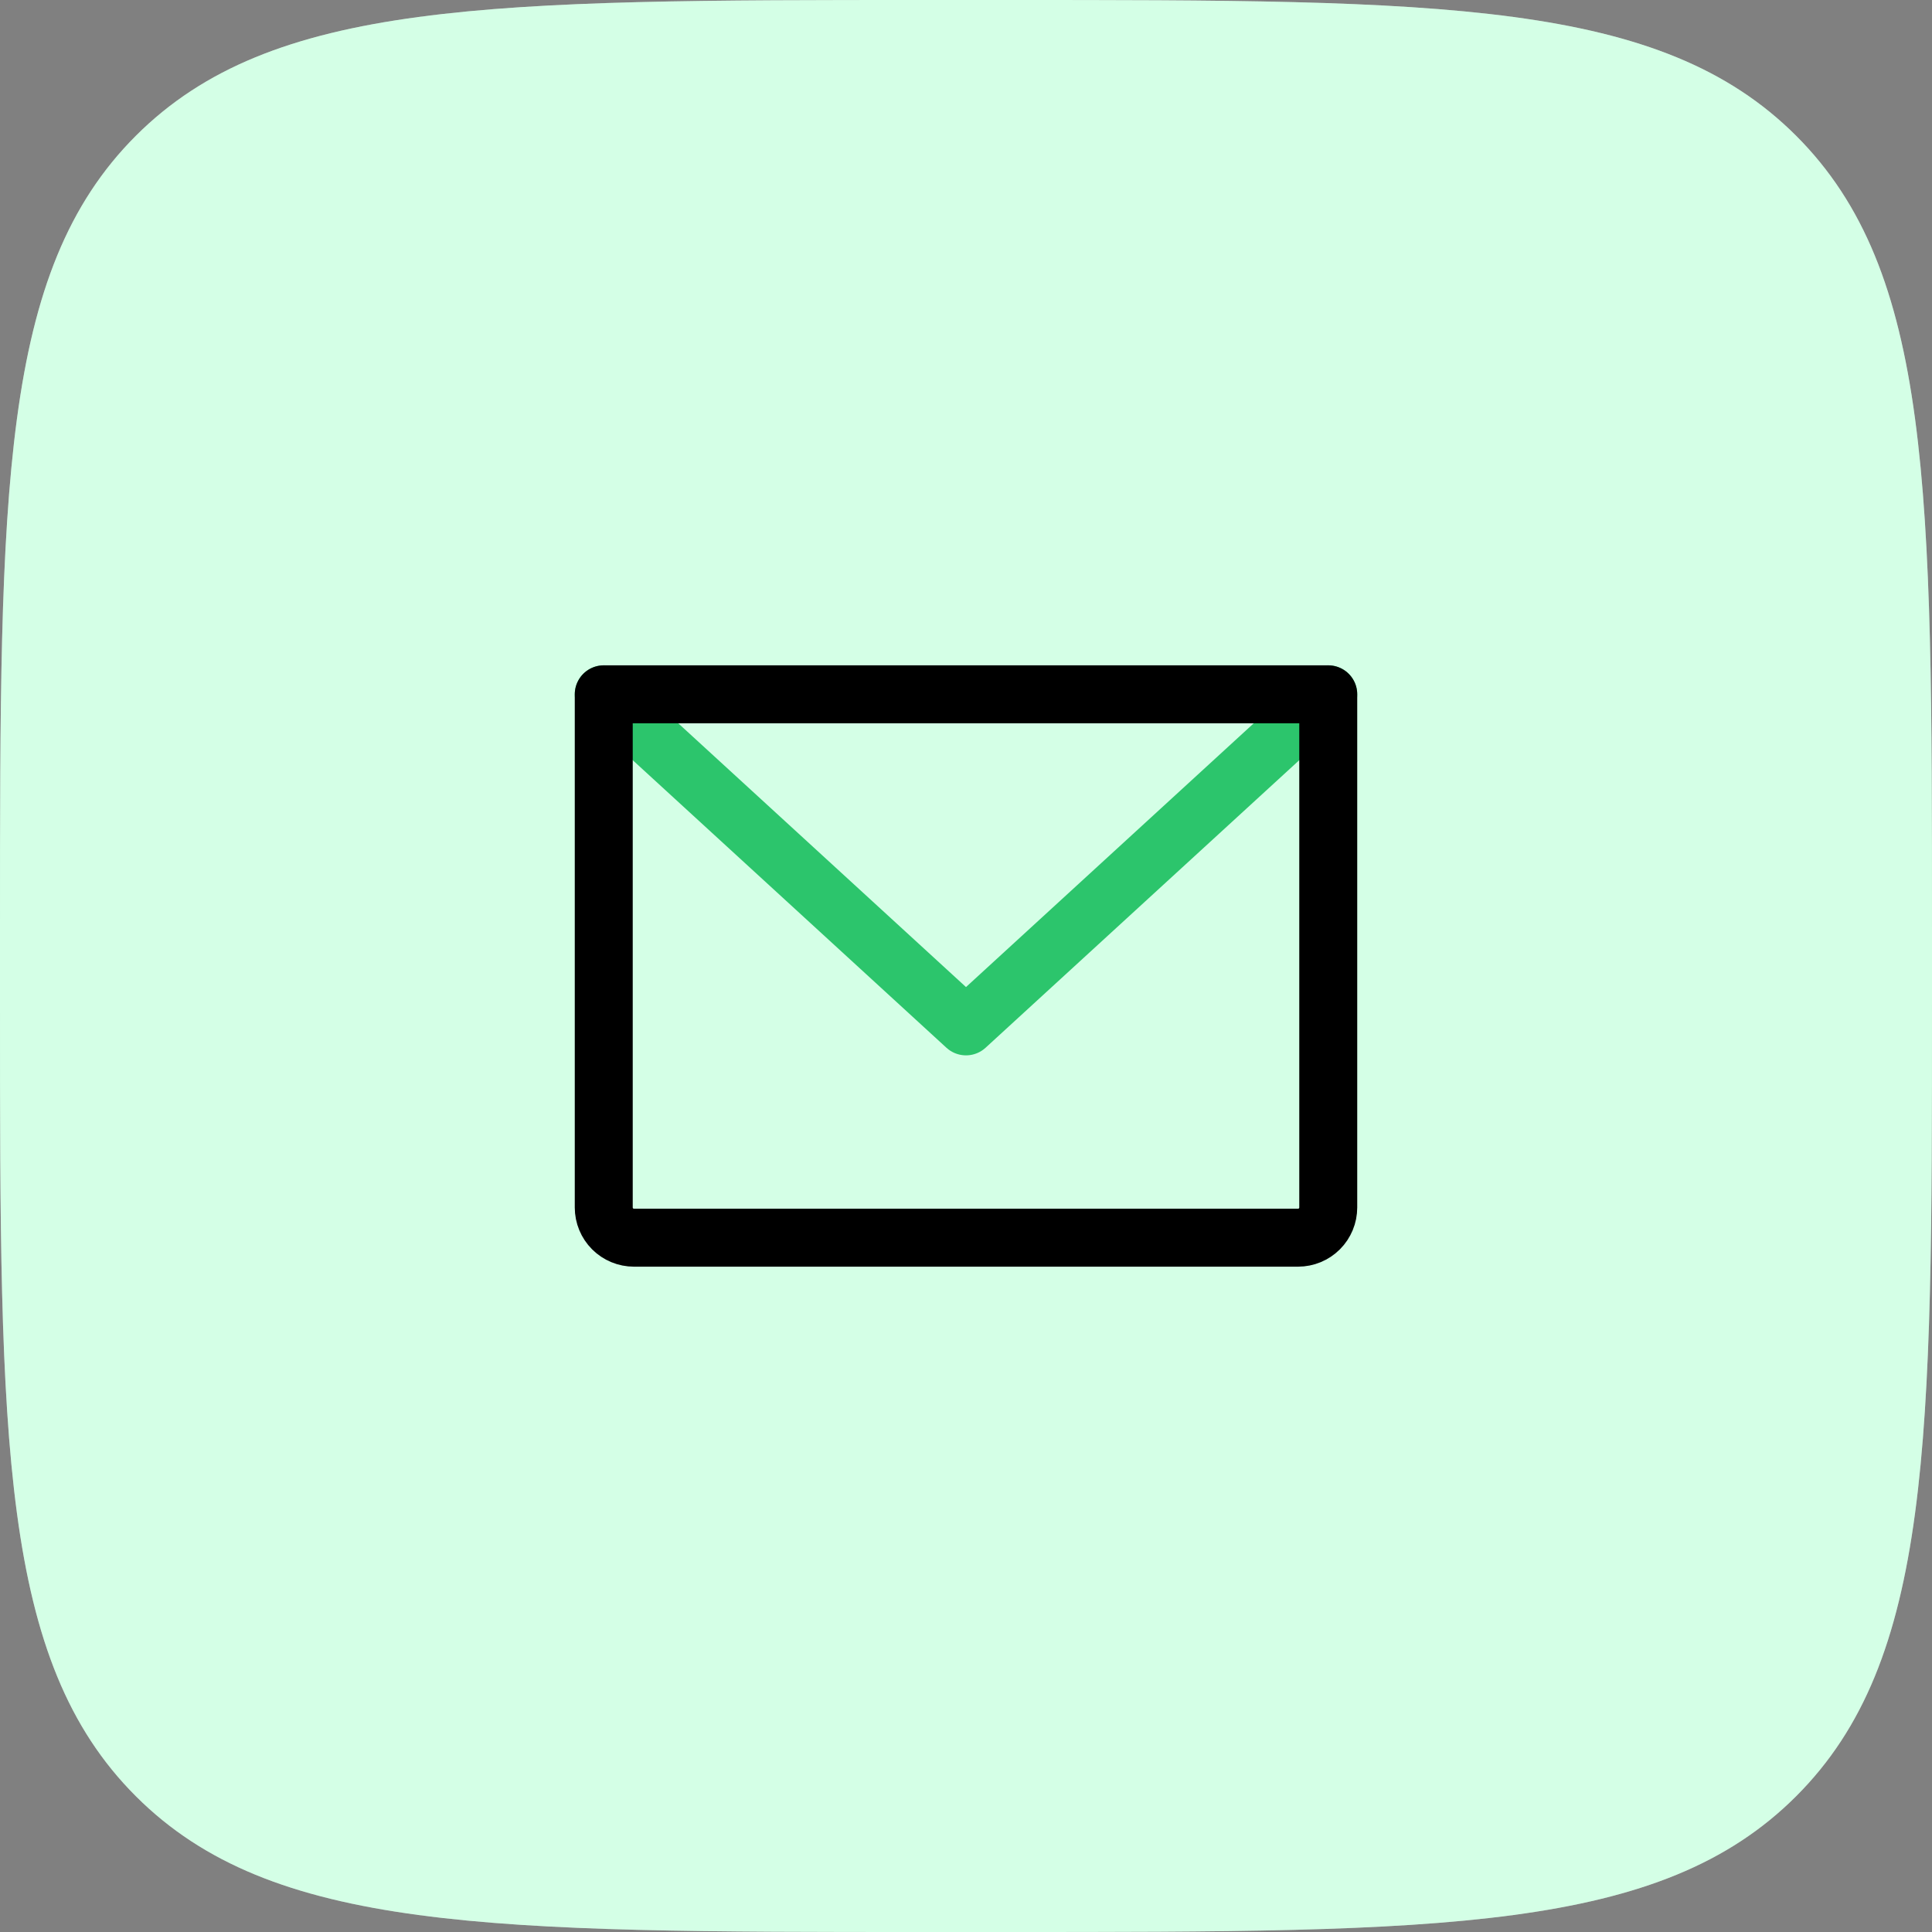
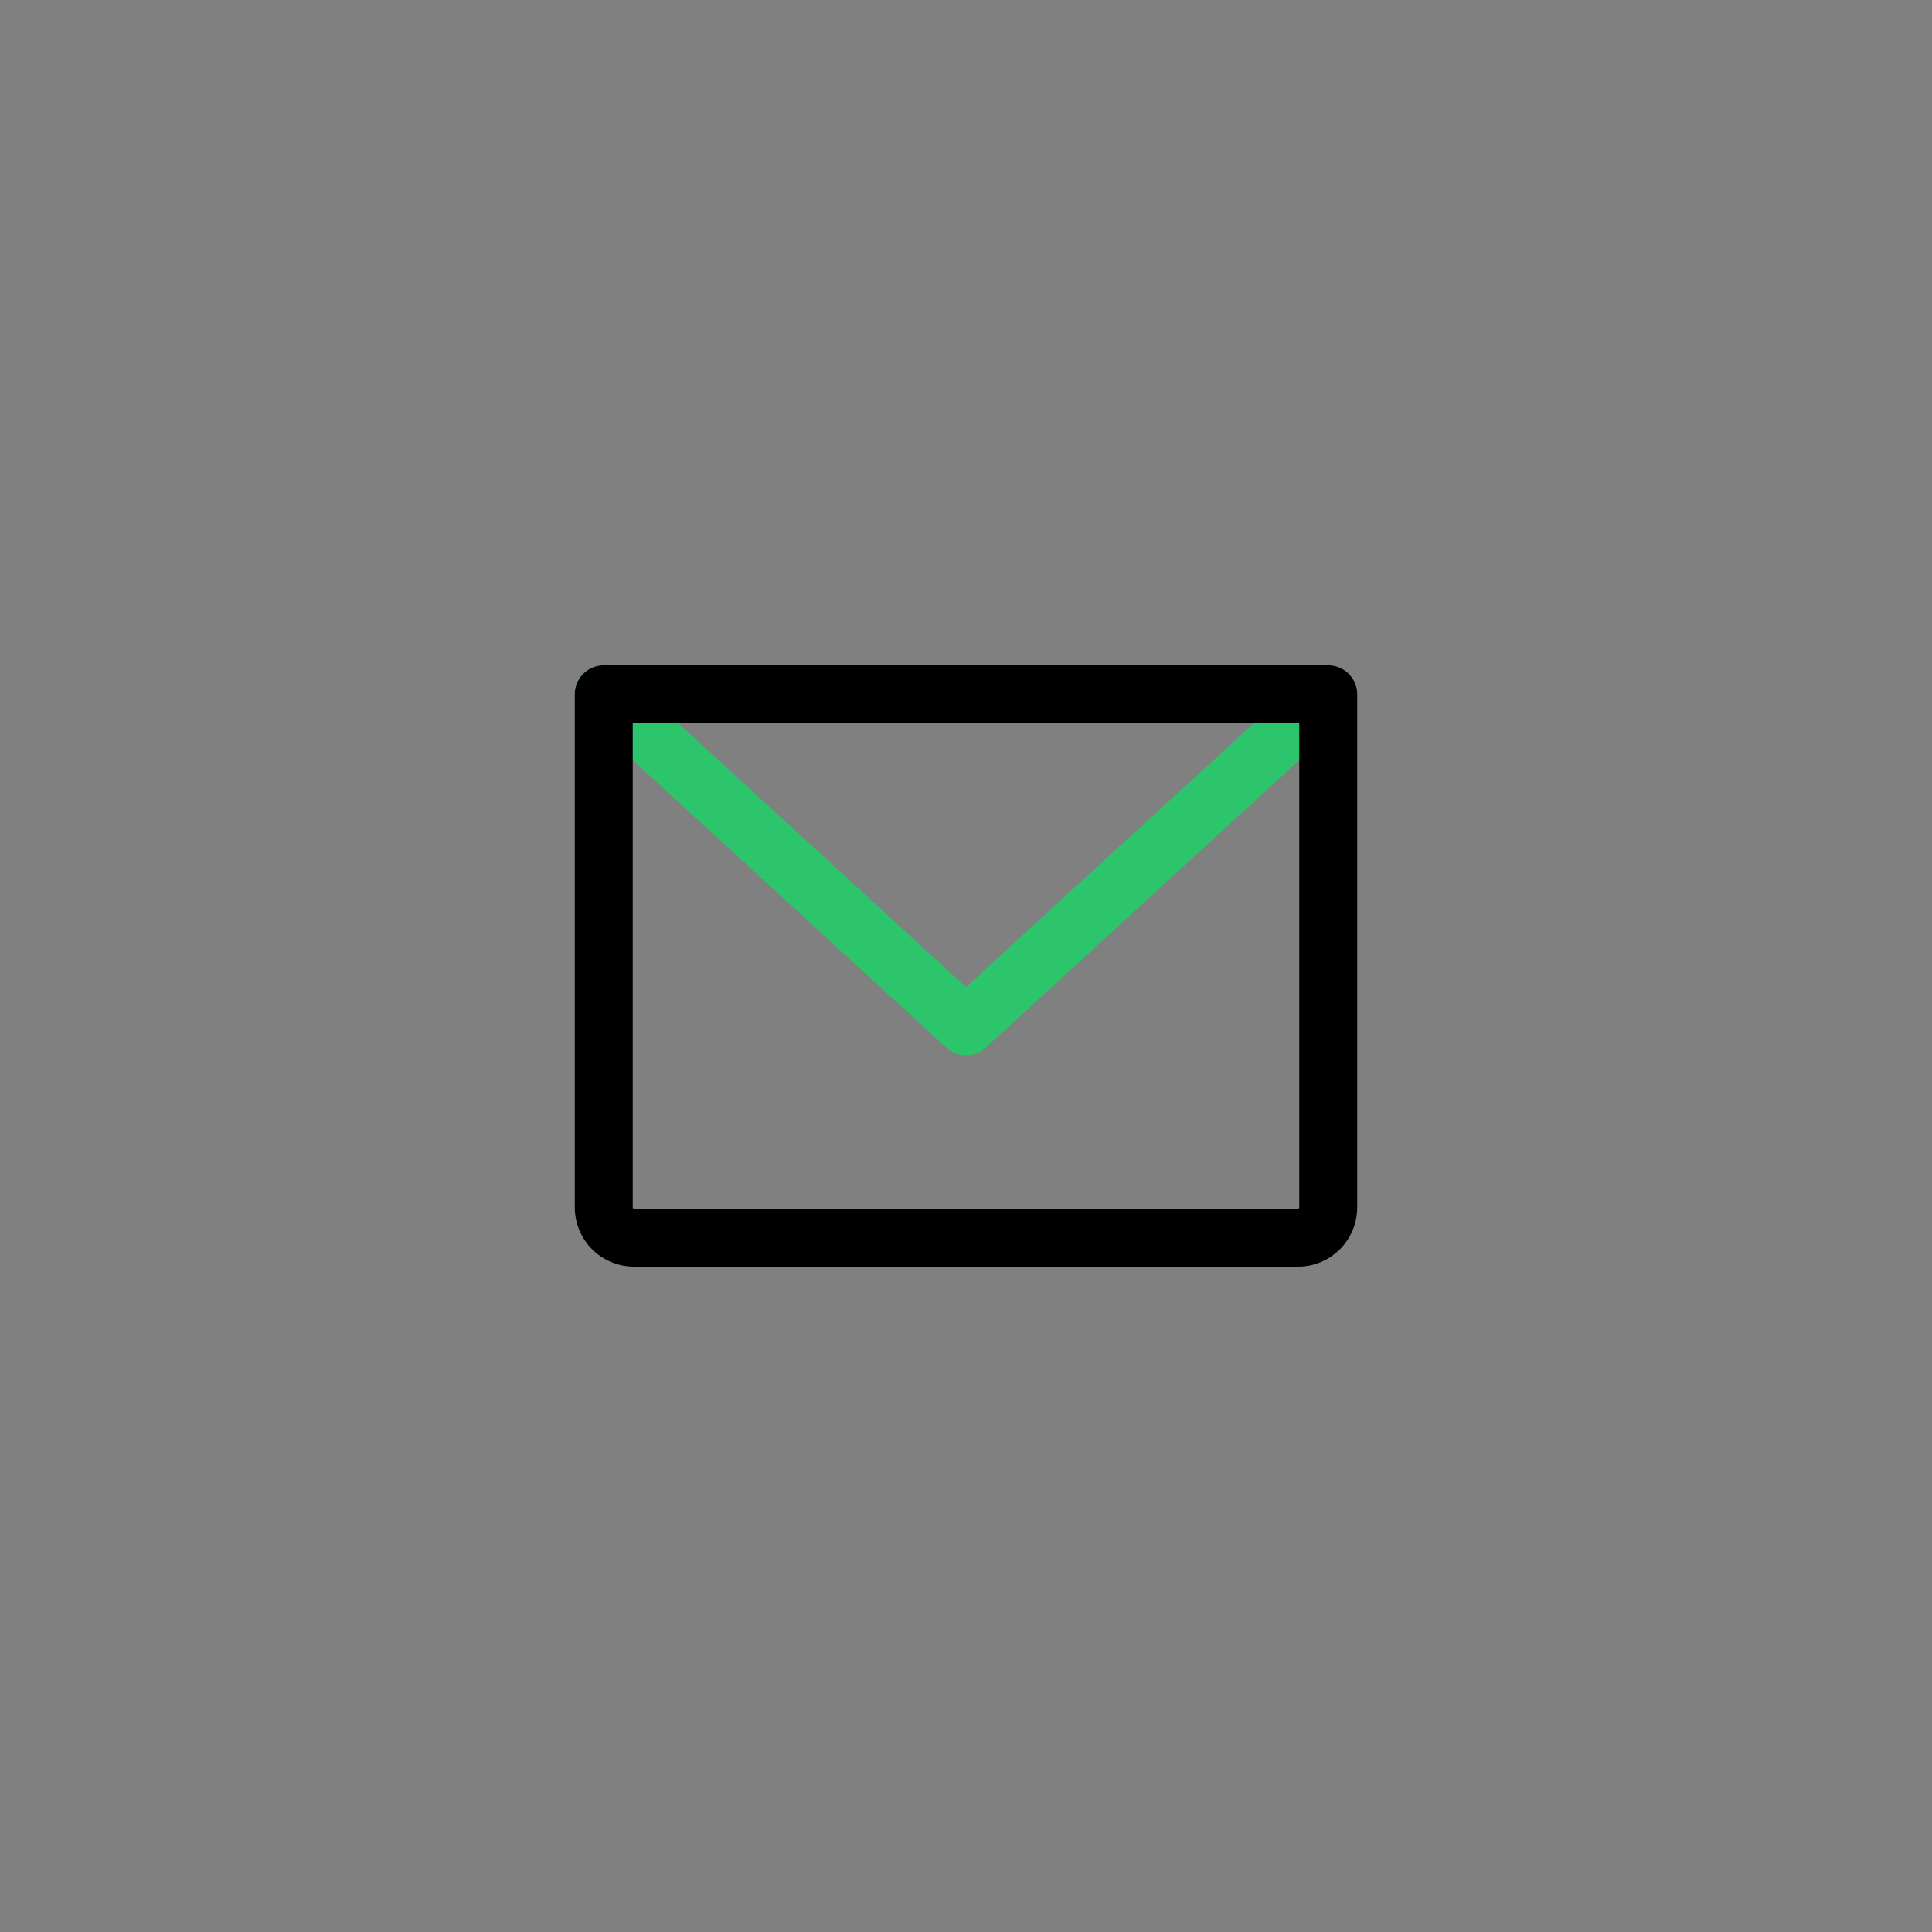
<svg xmlns="http://www.w3.org/2000/svg" width="80" height="80" viewBox="0 0 80 80" fill="none">
  <rect x="0" y="0" width="80" height="80" fill="#808080" stroke="none" />
-   <path d="M0 38.4C0 20.298 0 11.247 5.624 5.624C11.247 0 20.298 0 38.4 0H41.6C59.702 0 68.753 0 74.376 5.624C80 11.247 80 20.298 80 38.4V41.6C80 59.702 80 68.753 74.376 74.376C68.753 80 59.702 80 41.6 80H38.4C20.298 80 11.247 80 5.624 74.376C0 68.753 0 59.702 0 41.6V38.4Z" fill="white" />
-   <path d="M0 38.4C0 20.298 0 11.247 5.624 5.624C11.247 0 20.298 0 38.4 0H41.6C59.702 0 68.753 0 74.376 5.624C80 11.247 80 20.298 80 38.4V41.6C80 59.702 80 68.753 74.376 74.376C68.753 80 59.702 80 41.6 80H38.4C20.298 80 11.247 80 5.624 74.376C0 68.753 0 59.702 0 41.6V38.4Z" fill="#6EFFAB" fill-opacity="0.3" />
  <path d="M55 28.75L40 42.5L25 28.75" stroke="#2CC56C" stroke-width="2.4" stroke-linecap="round" stroke-linejoin="round" />
  <path d="M25 28.75H55V50C55 50.331 54.868 50.65 54.634 50.884C54.4 51.118 54.081 51.25 53.75 51.25H26.25C25.919 51.25 25.601 51.118 25.366 50.884C25.132 50.65 25 50.331 25 50V28.75Z" stroke="black" stroke-width="2.4" stroke-linecap="round" stroke-linejoin="round" />
</svg>